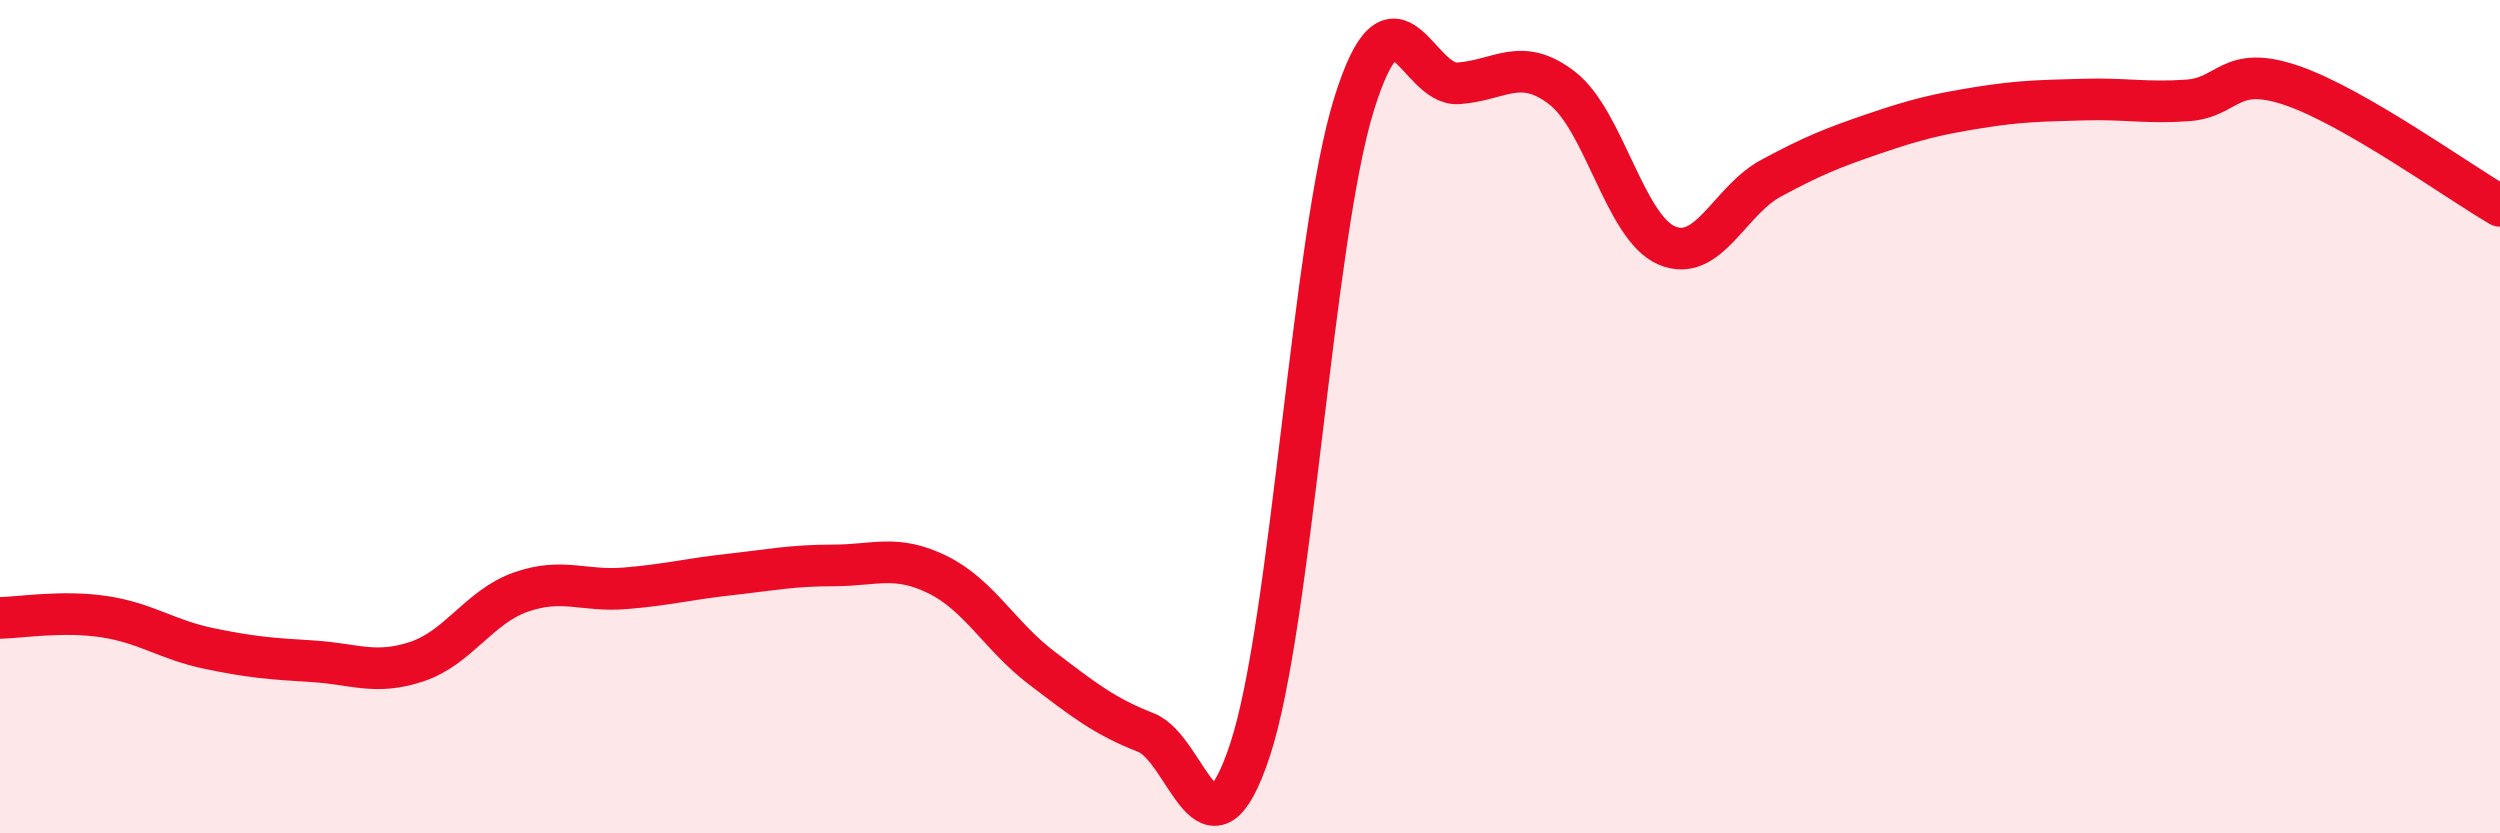
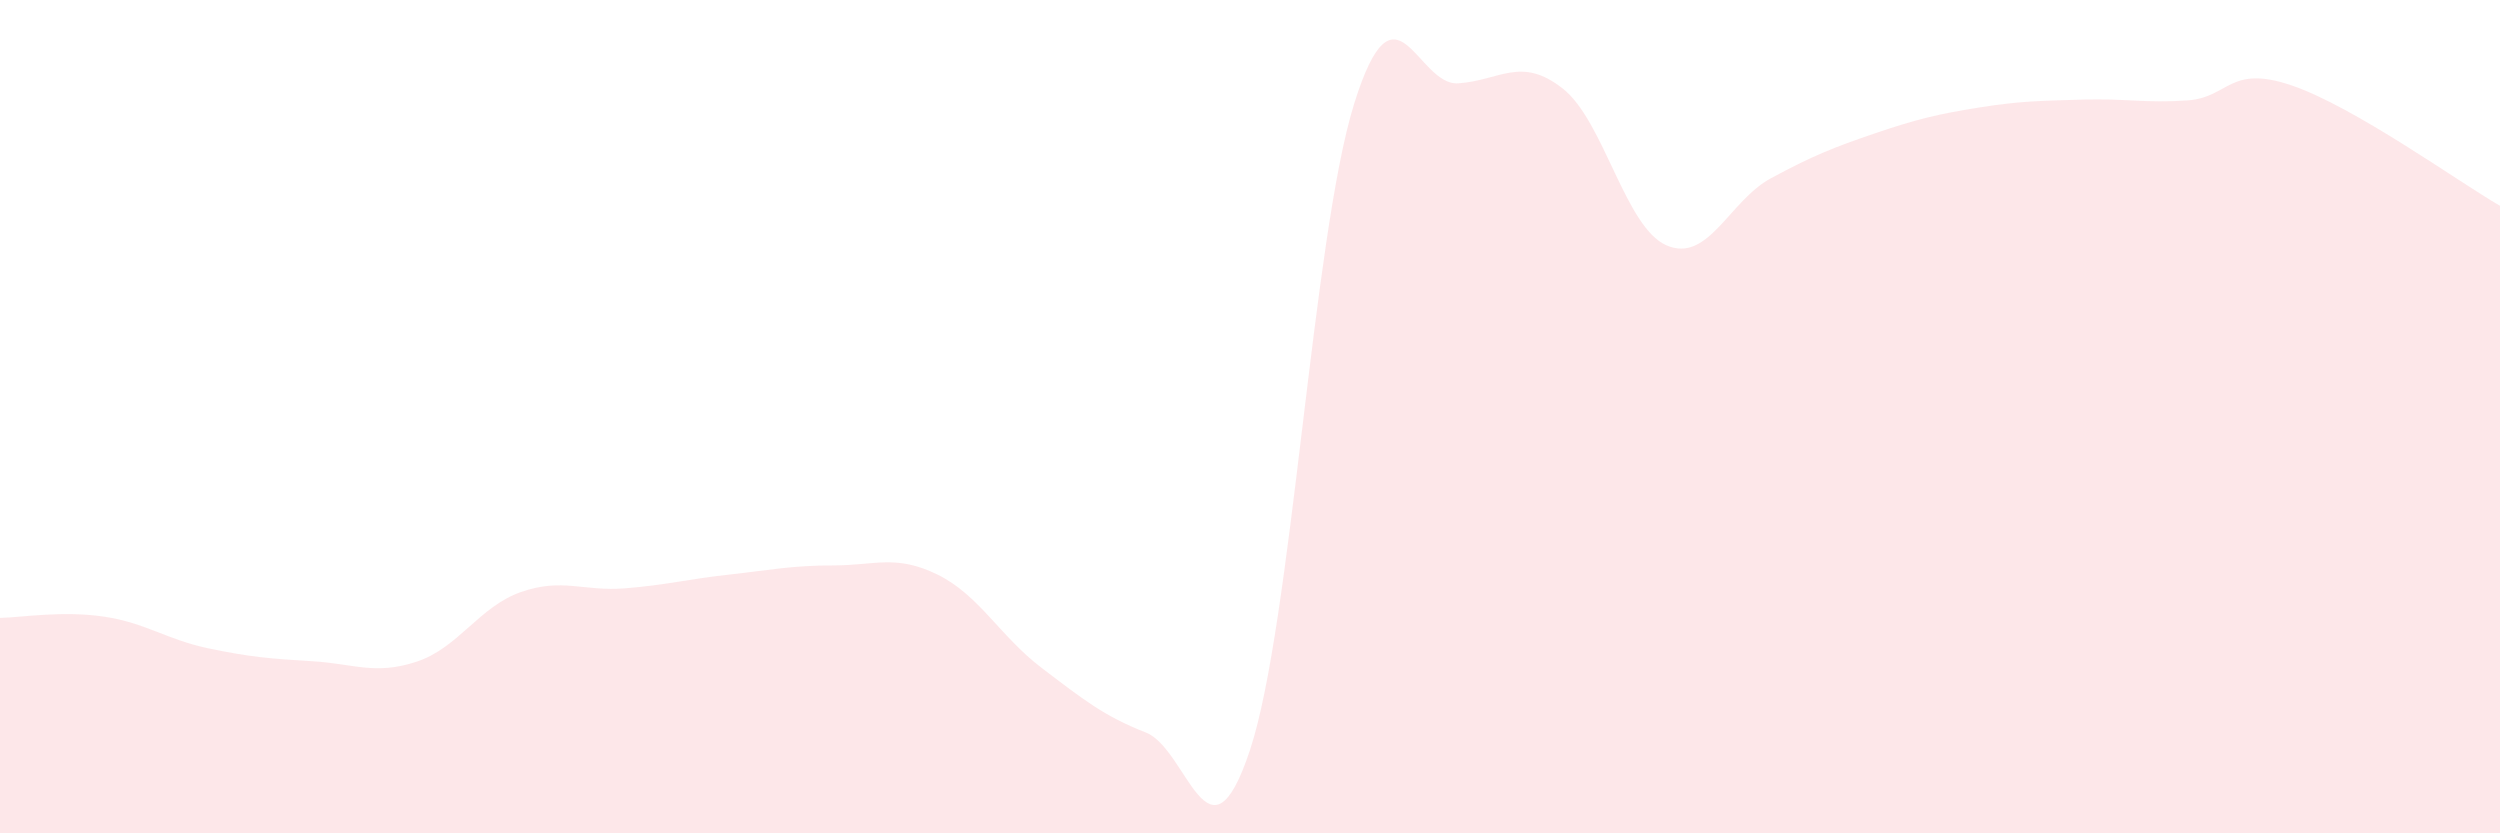
<svg xmlns="http://www.w3.org/2000/svg" width="60" height="20" viewBox="0 0 60 20">
  <path d="M 0,14.83 C 0.5,14.82 1.5,14.65 2.5,14.8 C 3.5,14.95 4,15.35 5,15.56 C 6,15.77 6.5,15.81 7.5,15.87 C 8.5,15.93 9,16.21 10,15.88 C 11,15.55 11.5,14.56 12.5,14.21 C 13.5,13.86 14,14.2 15,14.12 C 16,14.04 16.5,13.9 17.5,13.79 C 18.5,13.68 19,13.57 20,13.57 C 21,13.57 21.5,13.3 22.5,13.79 C 23.5,14.28 24,15.27 25,16.03 C 26,16.79 26.5,17.19 27.5,17.58 C 28.5,17.97 29,21.02 30,18 C 31,14.98 31.5,5.69 32.5,2.49 C 33.5,-0.71 34,2.07 35,2 C 36,1.93 36.5,1.34 37.5,2.12 C 38.5,2.9 39,5.46 40,5.89 C 41,6.32 41.5,4.82 42.5,4.28 C 43.5,3.74 44,3.54 45,3.2 C 46,2.86 46.5,2.74 47.5,2.58 C 48.5,2.42 49,2.42 50,2.39 C 51,2.36 51.5,2.48 52.5,2.41 C 53.5,2.34 53.5,1.54 55,2.05 C 56.5,2.56 59,4.36 60,4.94L60 20L0 20Z" fill="#EB0A25" opacity="0.1" stroke-linecap="round" stroke-linejoin="round" />
-   <path d="M 0,14.83 C 0.5,14.82 1.5,14.65 2.5,14.8 C 3.5,14.95 4,15.35 5,15.56 C 6,15.77 6.5,15.81 7.5,15.87 C 8.5,15.93 9,16.21 10,15.88 C 11,15.55 11.5,14.56 12.5,14.21 C 13.5,13.86 14,14.2 15,14.12 C 16,14.04 16.5,13.9 17.5,13.79 C 18.5,13.68 19,13.57 20,13.57 C 21,13.57 21.5,13.3 22.5,13.79 C 23.5,14.28 24,15.27 25,16.03 C 26,16.79 26.5,17.19 27.5,17.58 C 28.5,17.97 29,21.02 30,18 C 31,14.98 31.5,5.69 32.5,2.49 C 33.5,-0.71 34,2.07 35,2 C 36,1.93 36.5,1.34 37.5,2.12 C 38.5,2.9 39,5.46 40,5.89 C 41,6.32 41.5,4.82 42.5,4.28 C 43.5,3.74 44,3.54 45,3.2 C 46,2.86 46.5,2.74 47.5,2.58 C 48.5,2.42 49,2.42 50,2.39 C 51,2.36 51.5,2.48 52.5,2.41 C 53.5,2.34 53.5,1.54 55,2.05 C 56.5,2.56 59,4.36 60,4.94" stroke="#EB0A25" stroke-width="1" fill="none" stroke-linecap="round" stroke-linejoin="round" />
</svg>